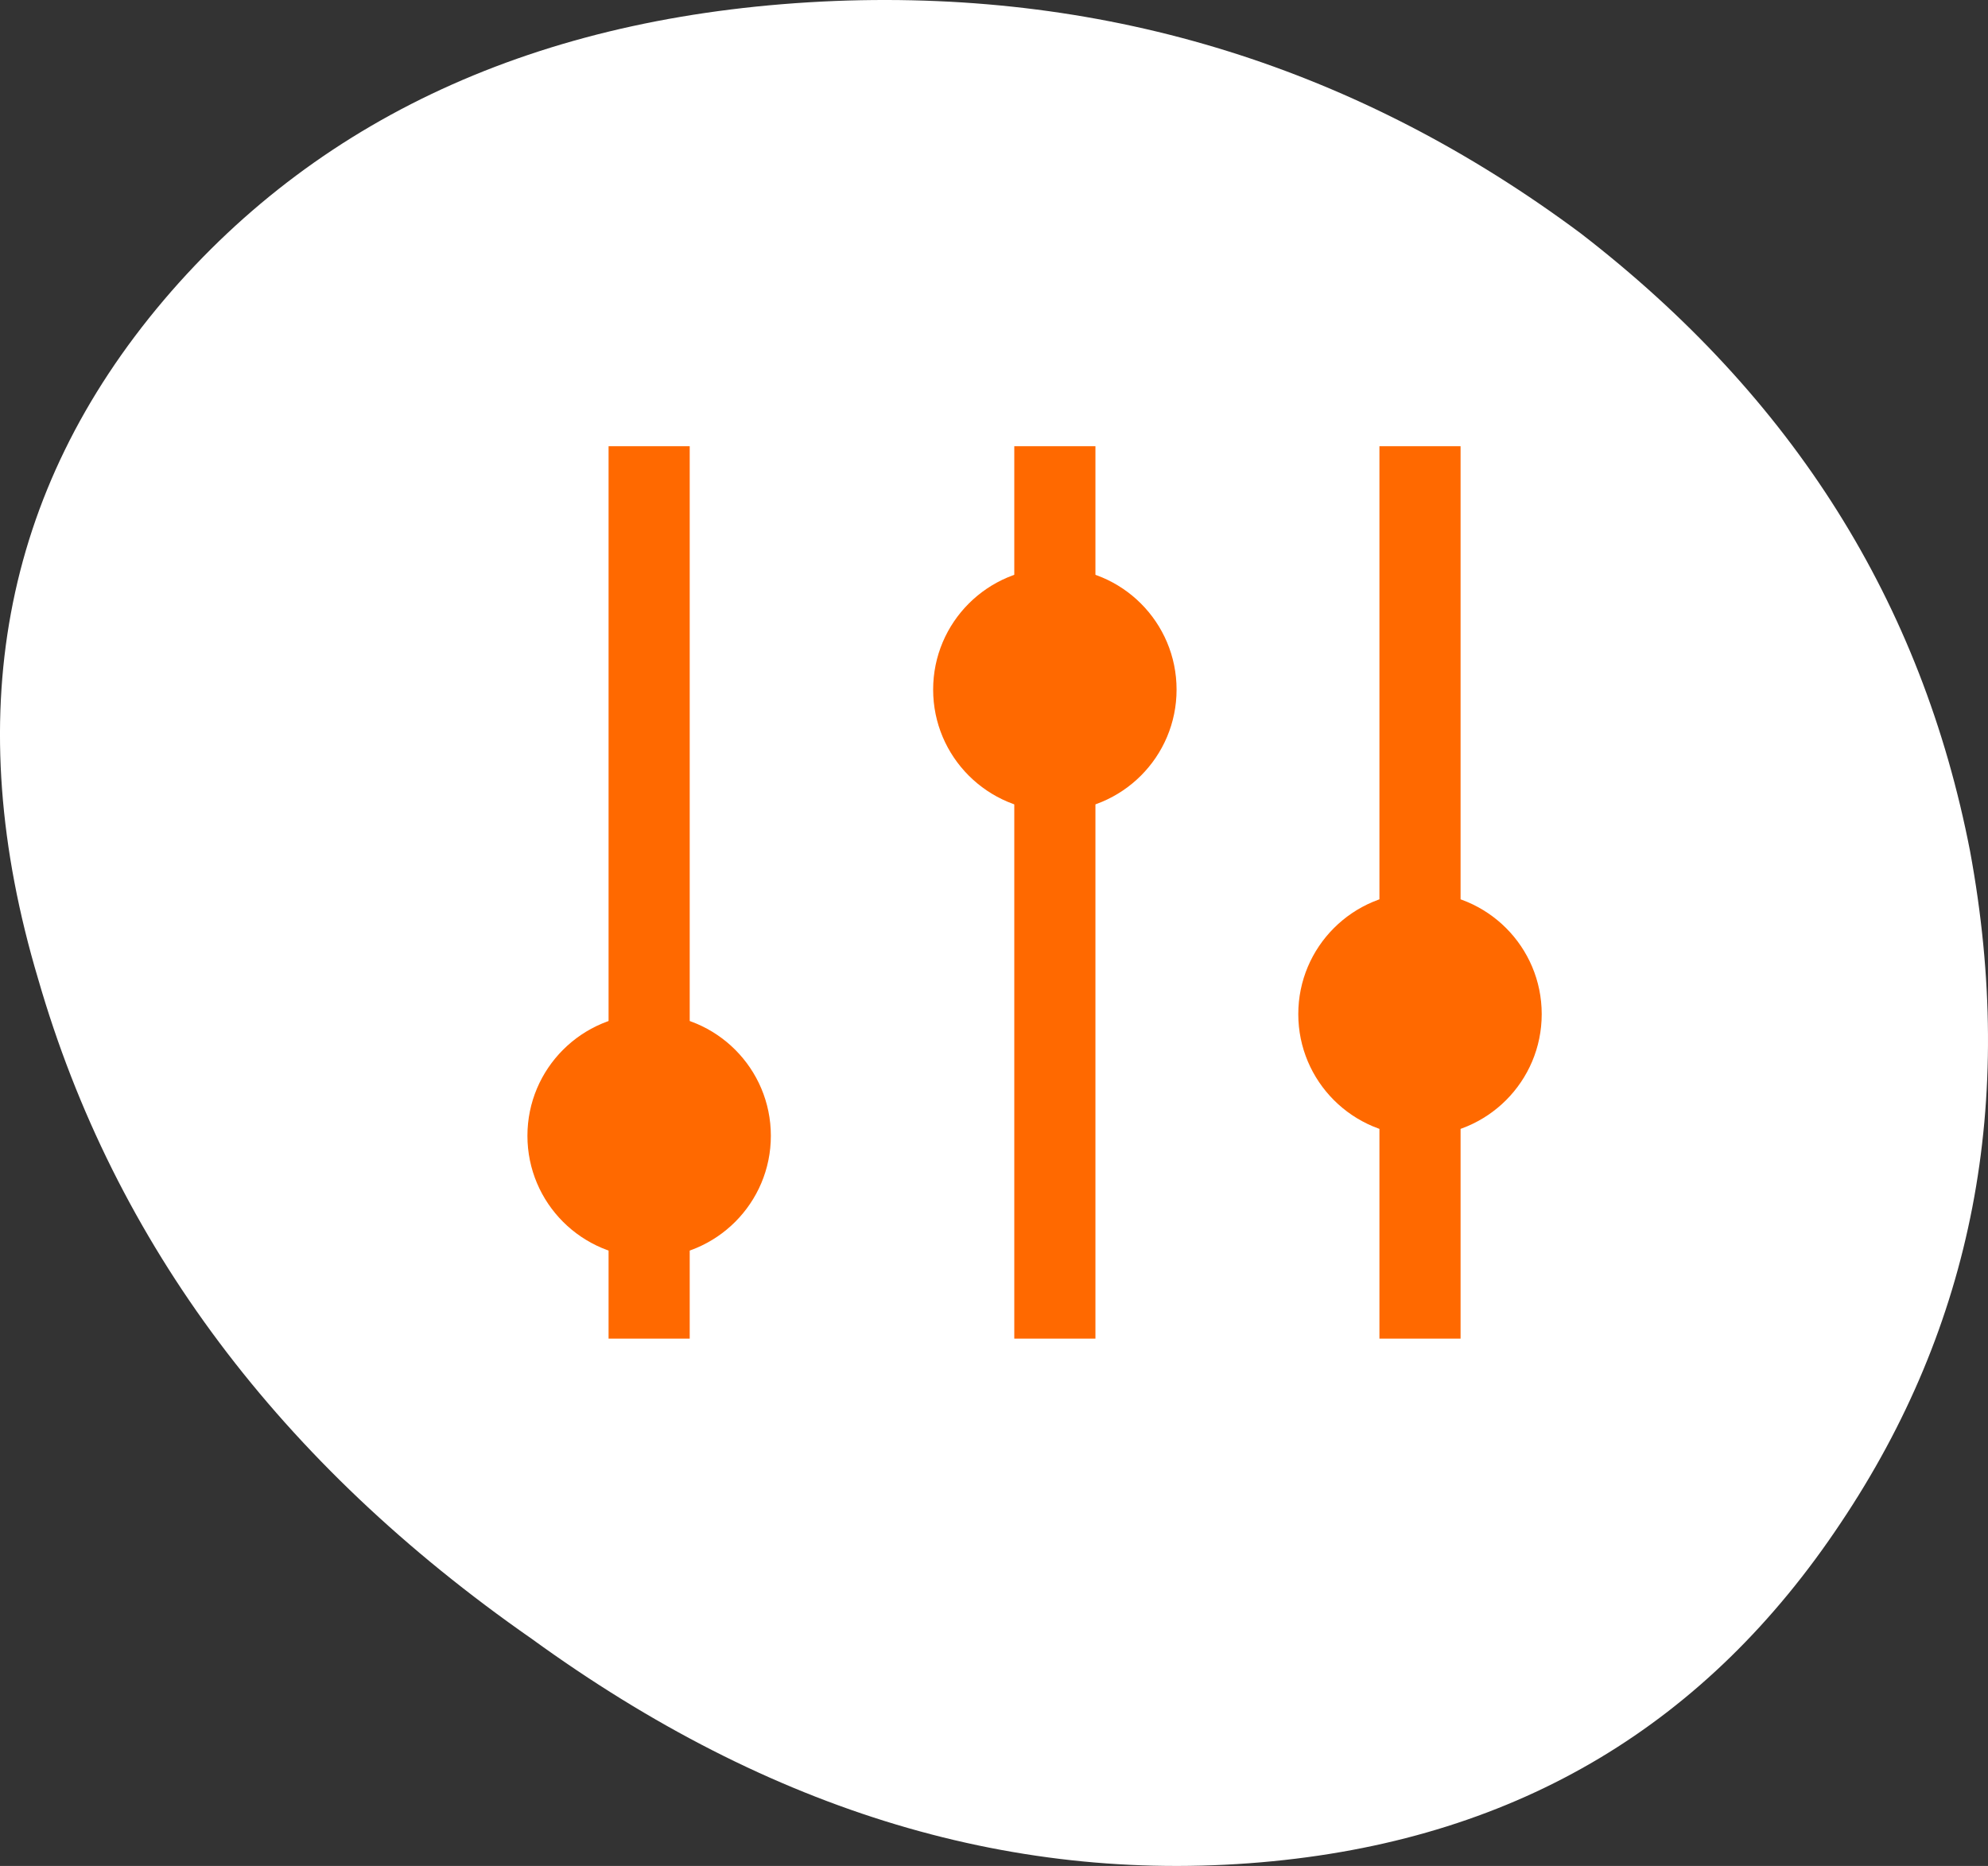
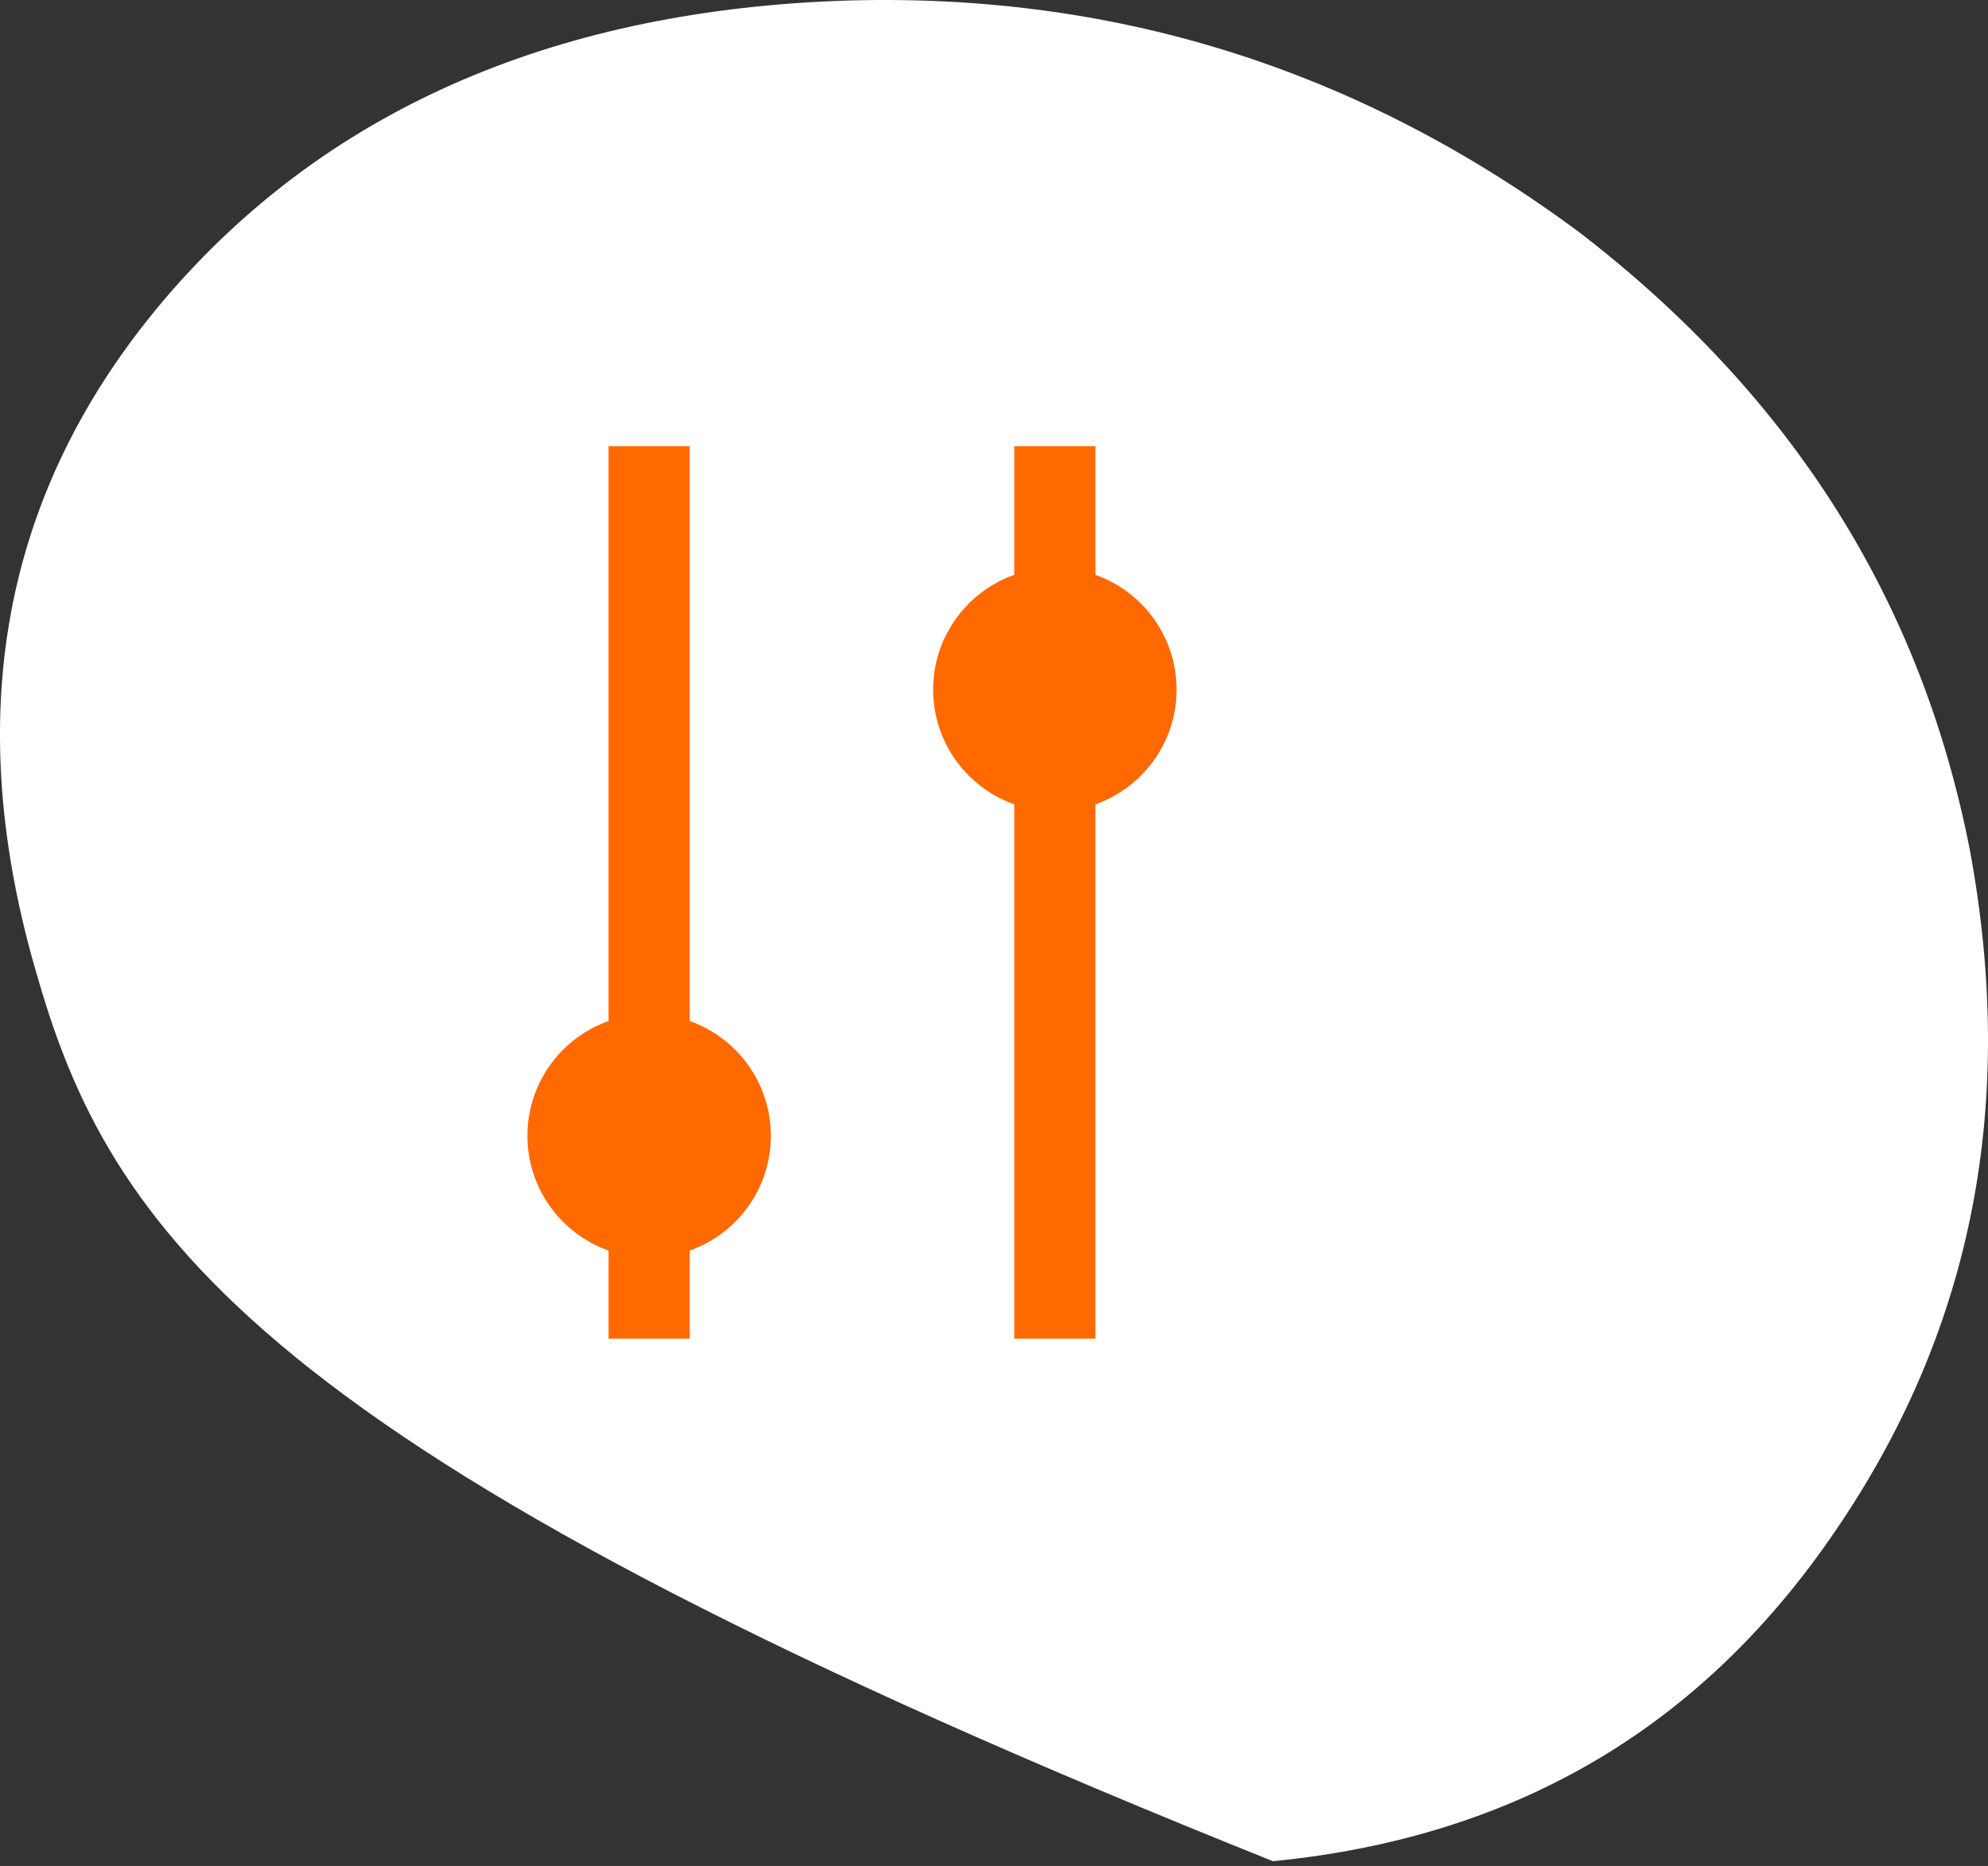
<svg xmlns="http://www.w3.org/2000/svg" width="49" height="46" viewBox="0 0 49 46" fill="none">
  <rect x="0" y="0" width="49" height="46" fill="#333333" stroke="none" />
-   <path d="M20.582 0.024C27.38 -0.241 33.5 1.69 38.951 5.745C44.219 9.808 47.37 14.867 48.558 20.984C49.7 27.18 48.627 32.683 45.368 37.547C42.08 42.489 37.467 45.284 31.376 45.883C25.081 46.498 19.014 44.692 13.099 40.396C6.91 36.084 2.822 30.659 0.941 24.137C-0.985 17.684 0.043 12.111 4.04 7.395C7.975 2.764 13.548 0.312 20.582 0.024Z" fill="white" />
+   <path d="M20.582 0.024C27.38 -0.241 33.5 1.69 38.951 5.745C44.219 9.808 47.37 14.867 48.558 20.984C49.7 27.18 48.627 32.683 45.368 37.547C42.08 42.489 37.467 45.284 31.376 45.883C6.91 36.084 2.822 30.659 0.941 24.137C-0.985 17.684 0.043 12.111 4.04 7.395C7.975 2.764 13.548 0.312 20.582 0.024Z" fill="white" />
  <rect width="2" height="22" transform="matrix(-1 0 0 1 17 11)" fill="#FF6900" />
  <rect width="2" height="22" transform="matrix(-1 0 0 1 27 11)" fill="#FF6900" />
-   <rect width="2" height="22" transform="matrix(-1 0 0 1 36 11)" fill="#FF6900" />
  <circle cx="16" cy="28" r="3" fill="#FF6900" />
  <circle cx="26" cy="17" r="3" fill="#FF6900" />
-   <circle cx="35" cy="25" r="3" fill="#FF6900" />
</svg>